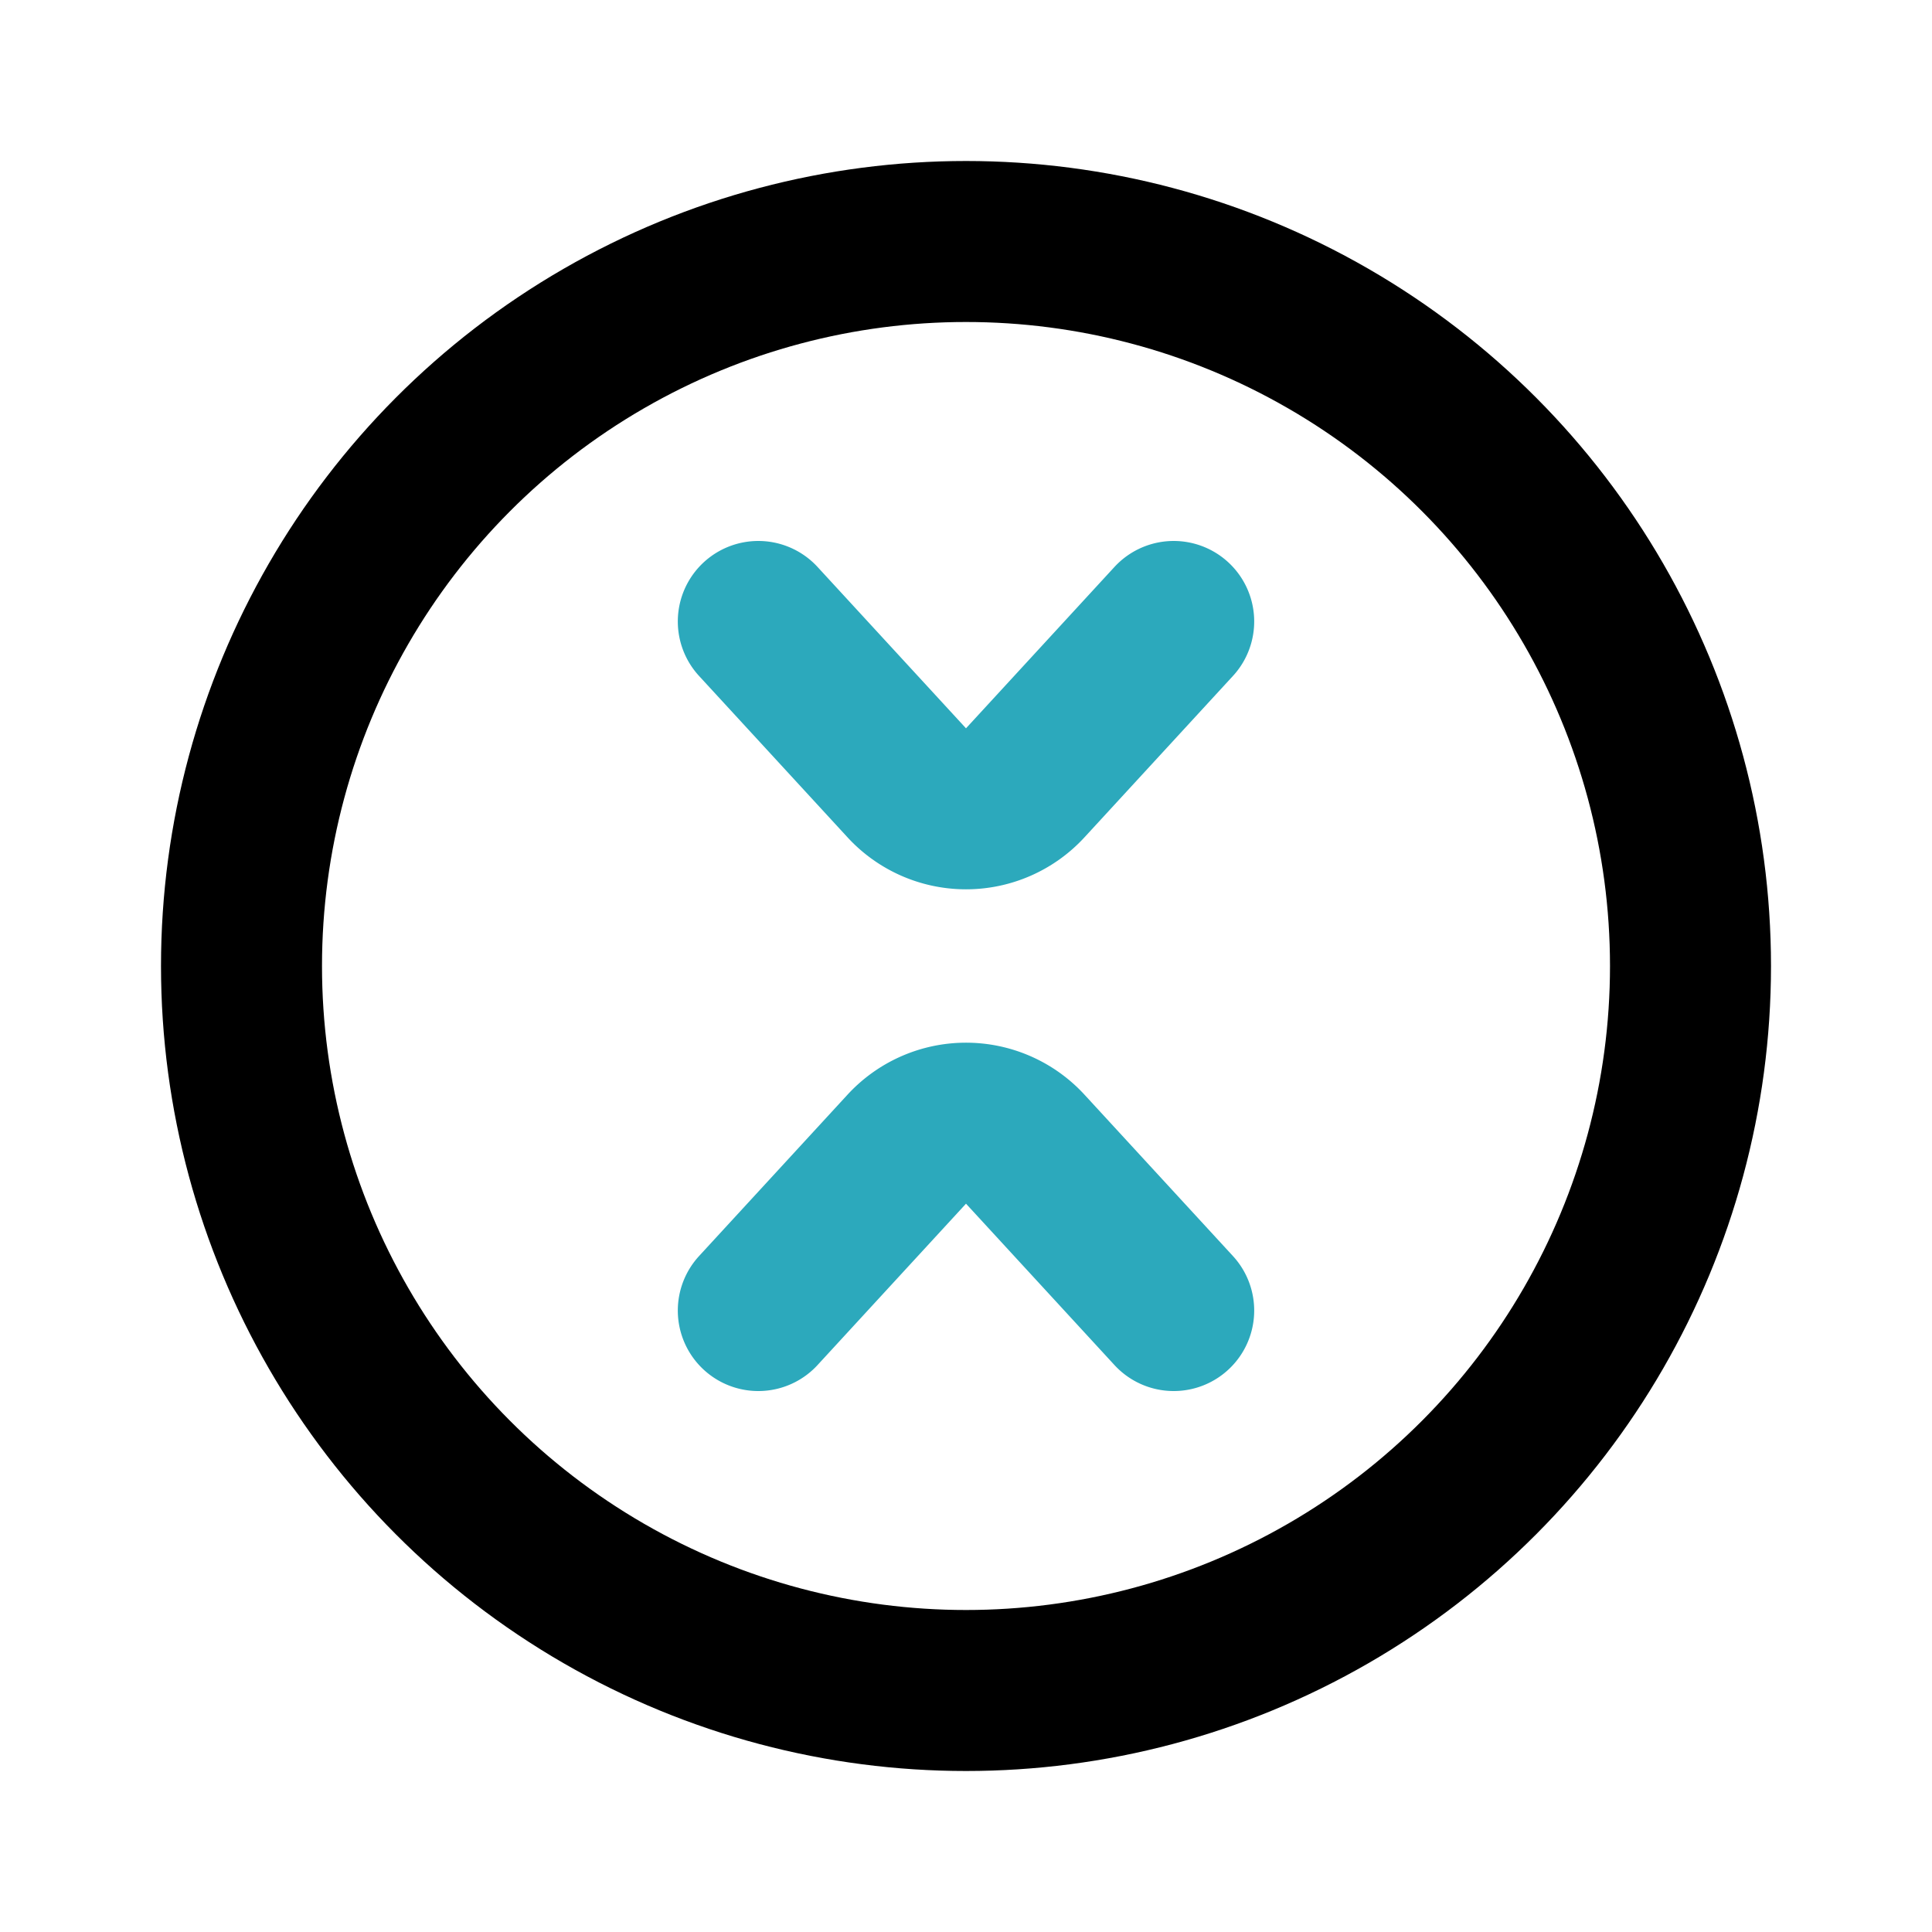
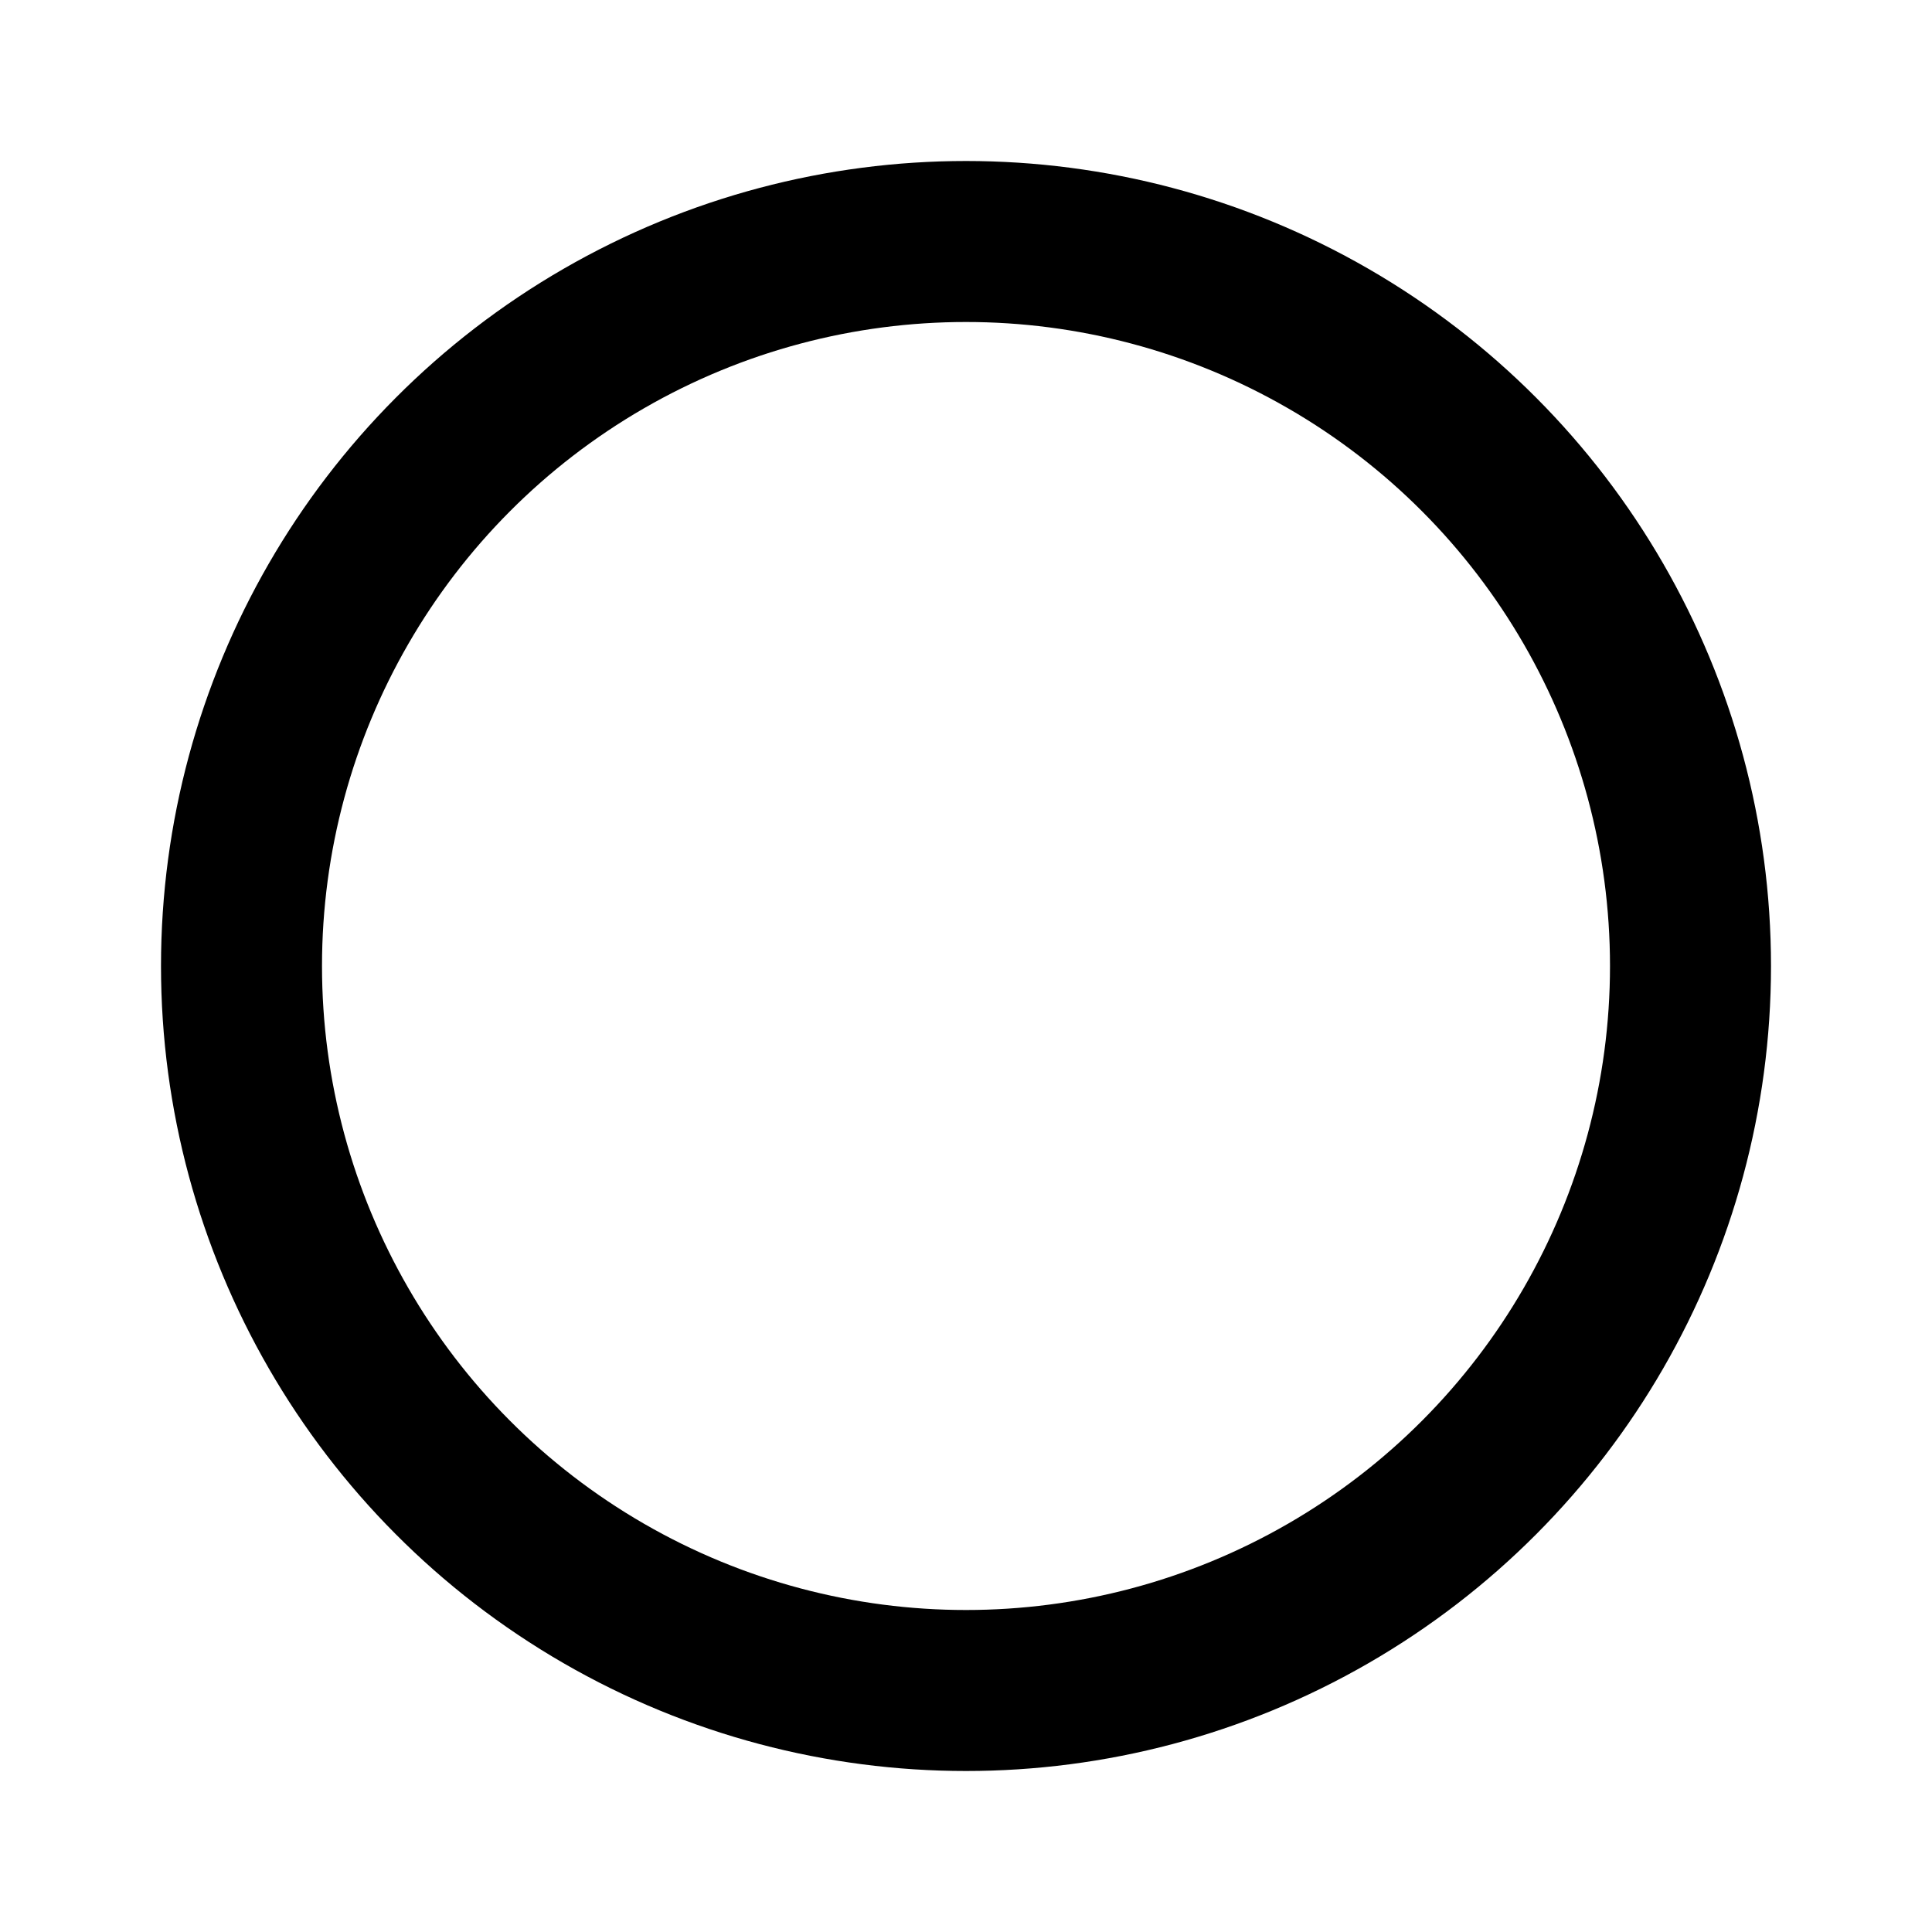
<svg xmlns="http://www.w3.org/2000/svg" fill="#000000" width="800px" height="800px" viewBox="0 0 24 24" id="xrp-circle" data-name="Line Color" class="icon line-color">
-   <path id="secondary" d="M14.58,7.72l-1.84,2a1,1,0,0,1-1.48,0l-1.84-2" style="fill: none; stroke: rgb(44, 169, 188); stroke-linecap: round; stroke-linejoin: round; stroke-width: 2;" />
-   <path id="secondary-2" data-name="secondary" d="M14.58,16.28l-1.84-2a1,1,0,0,0-1.48,0l-1.84,2" style="fill: none; stroke: rgb(44, 169, 188); stroke-linecap: round; stroke-linejoin: round; stroke-width: 2;" />
  <circle id="primary" cx="12" cy="12" r="9" style="fill: none; stroke: rgb(0, 0, 0); stroke-linecap: round; stroke-linejoin: round; stroke-width: 2;" />
</svg>